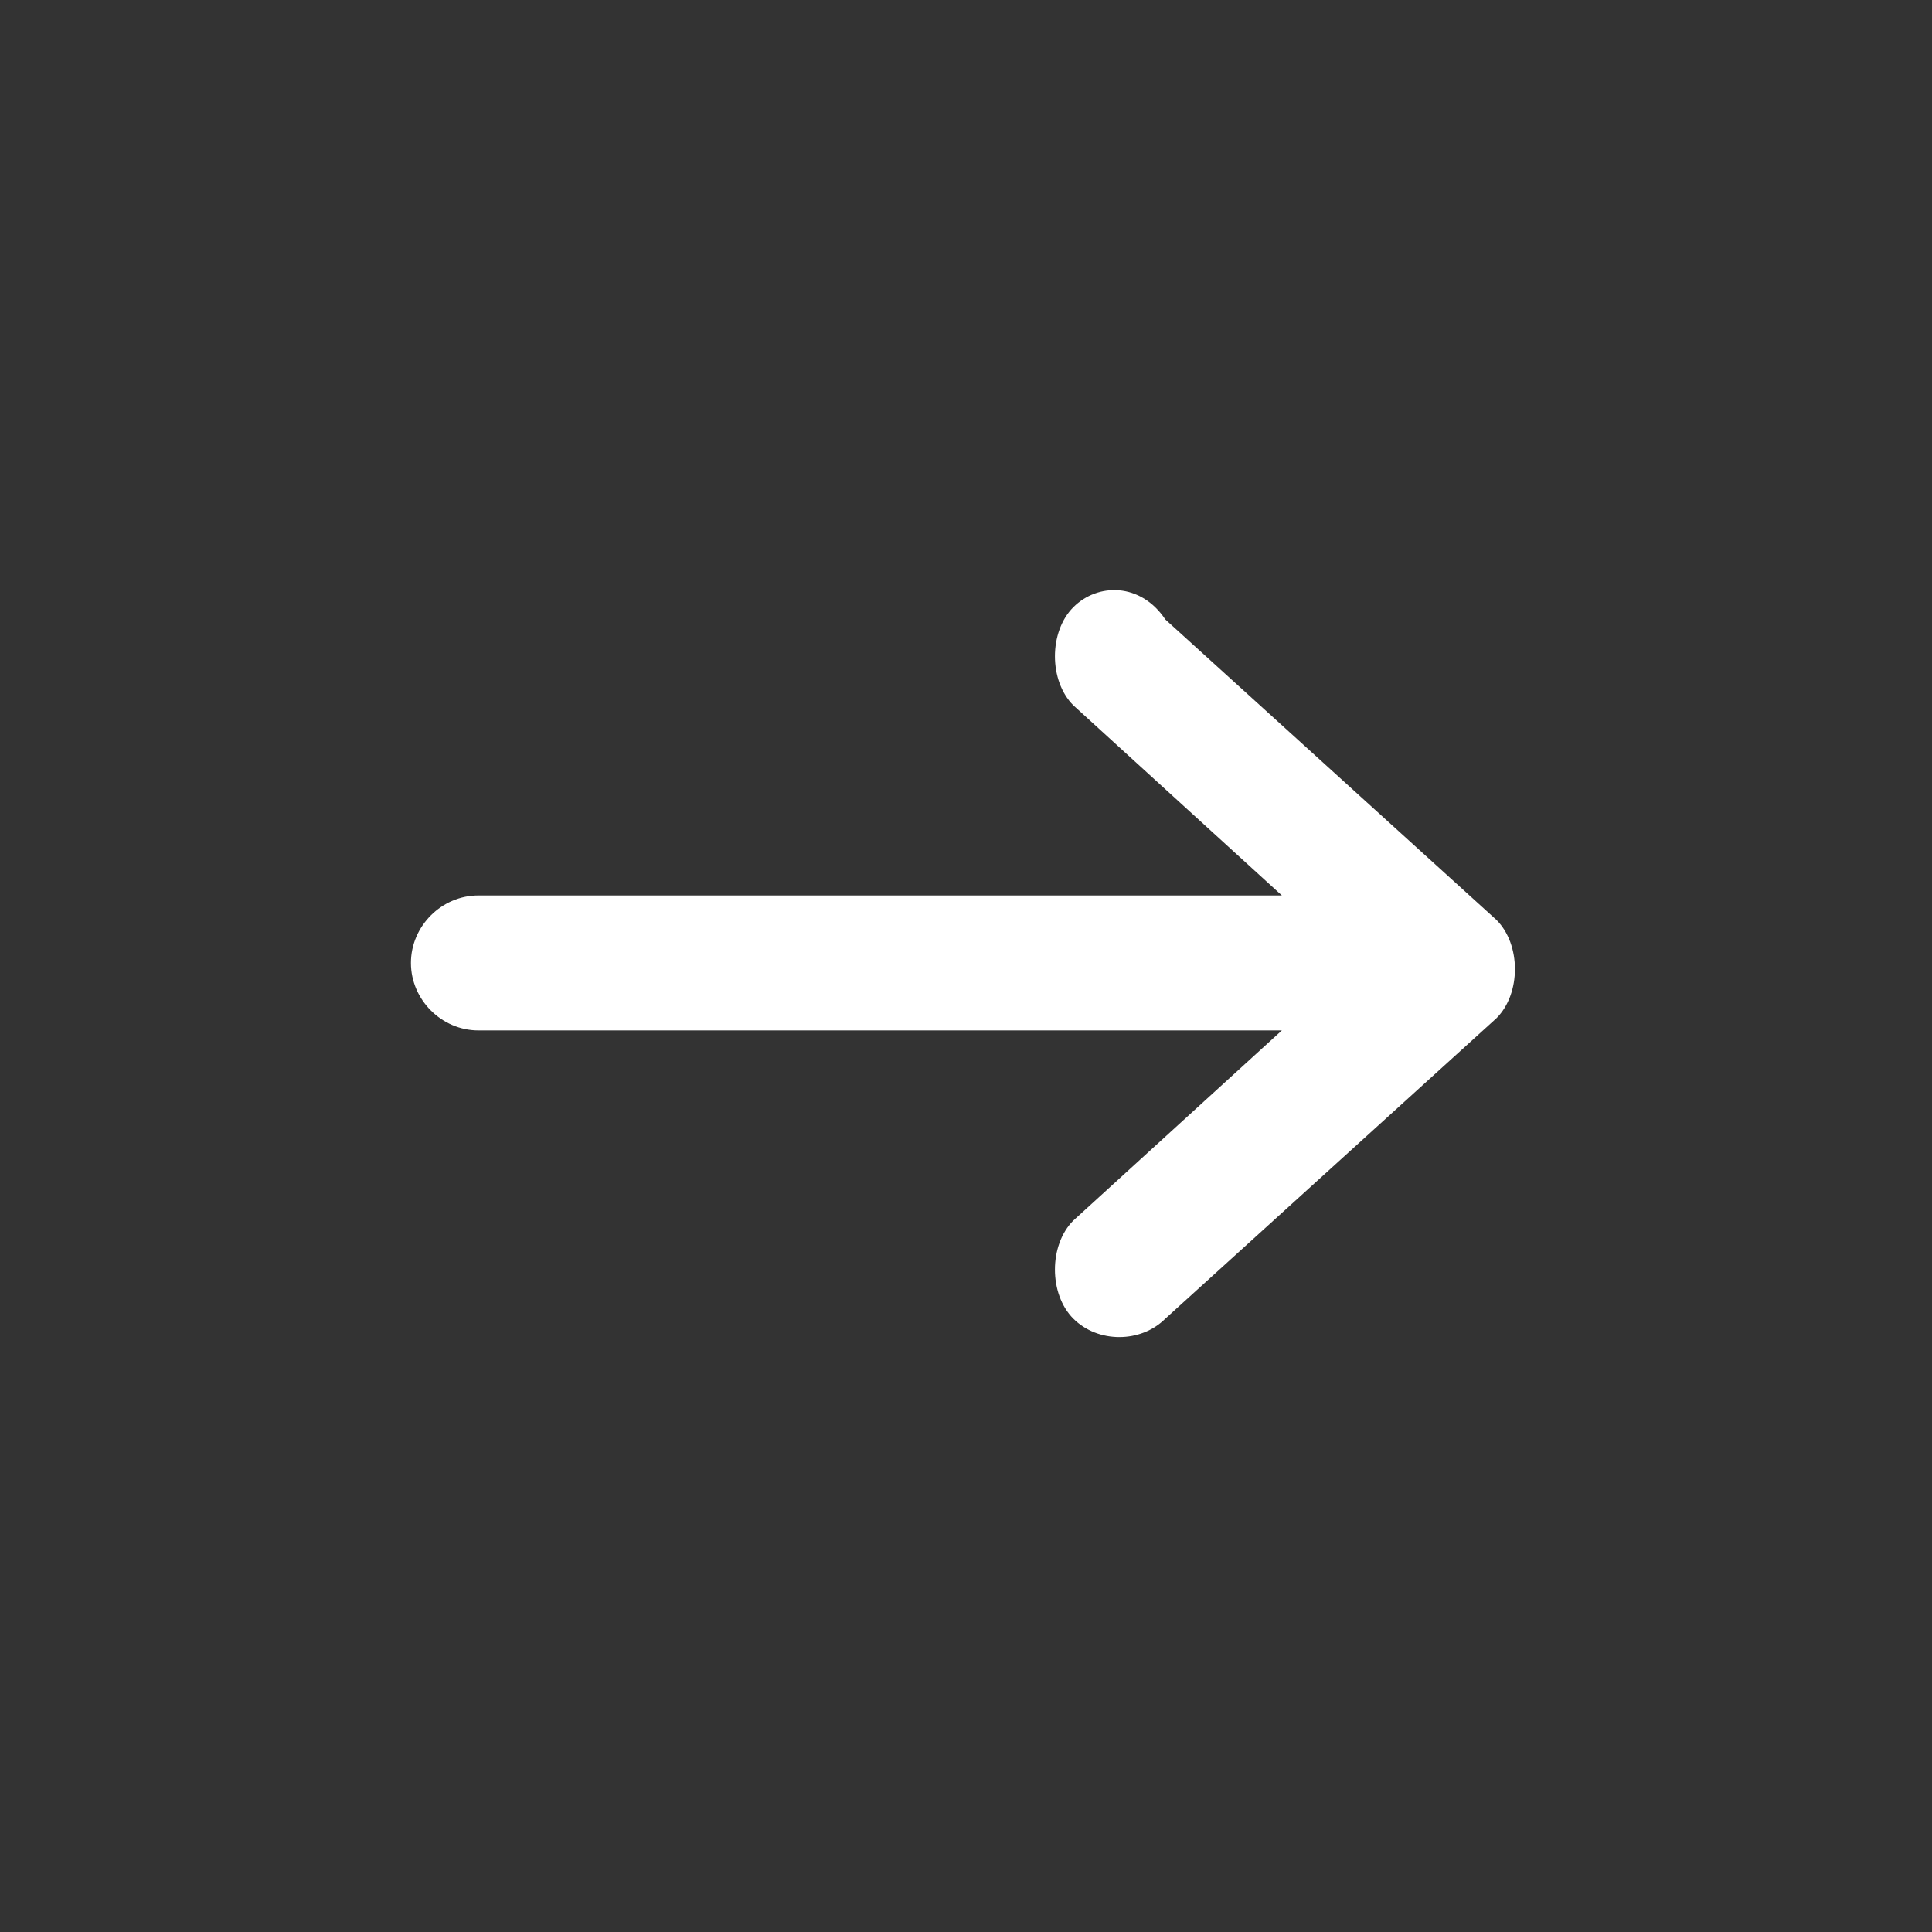
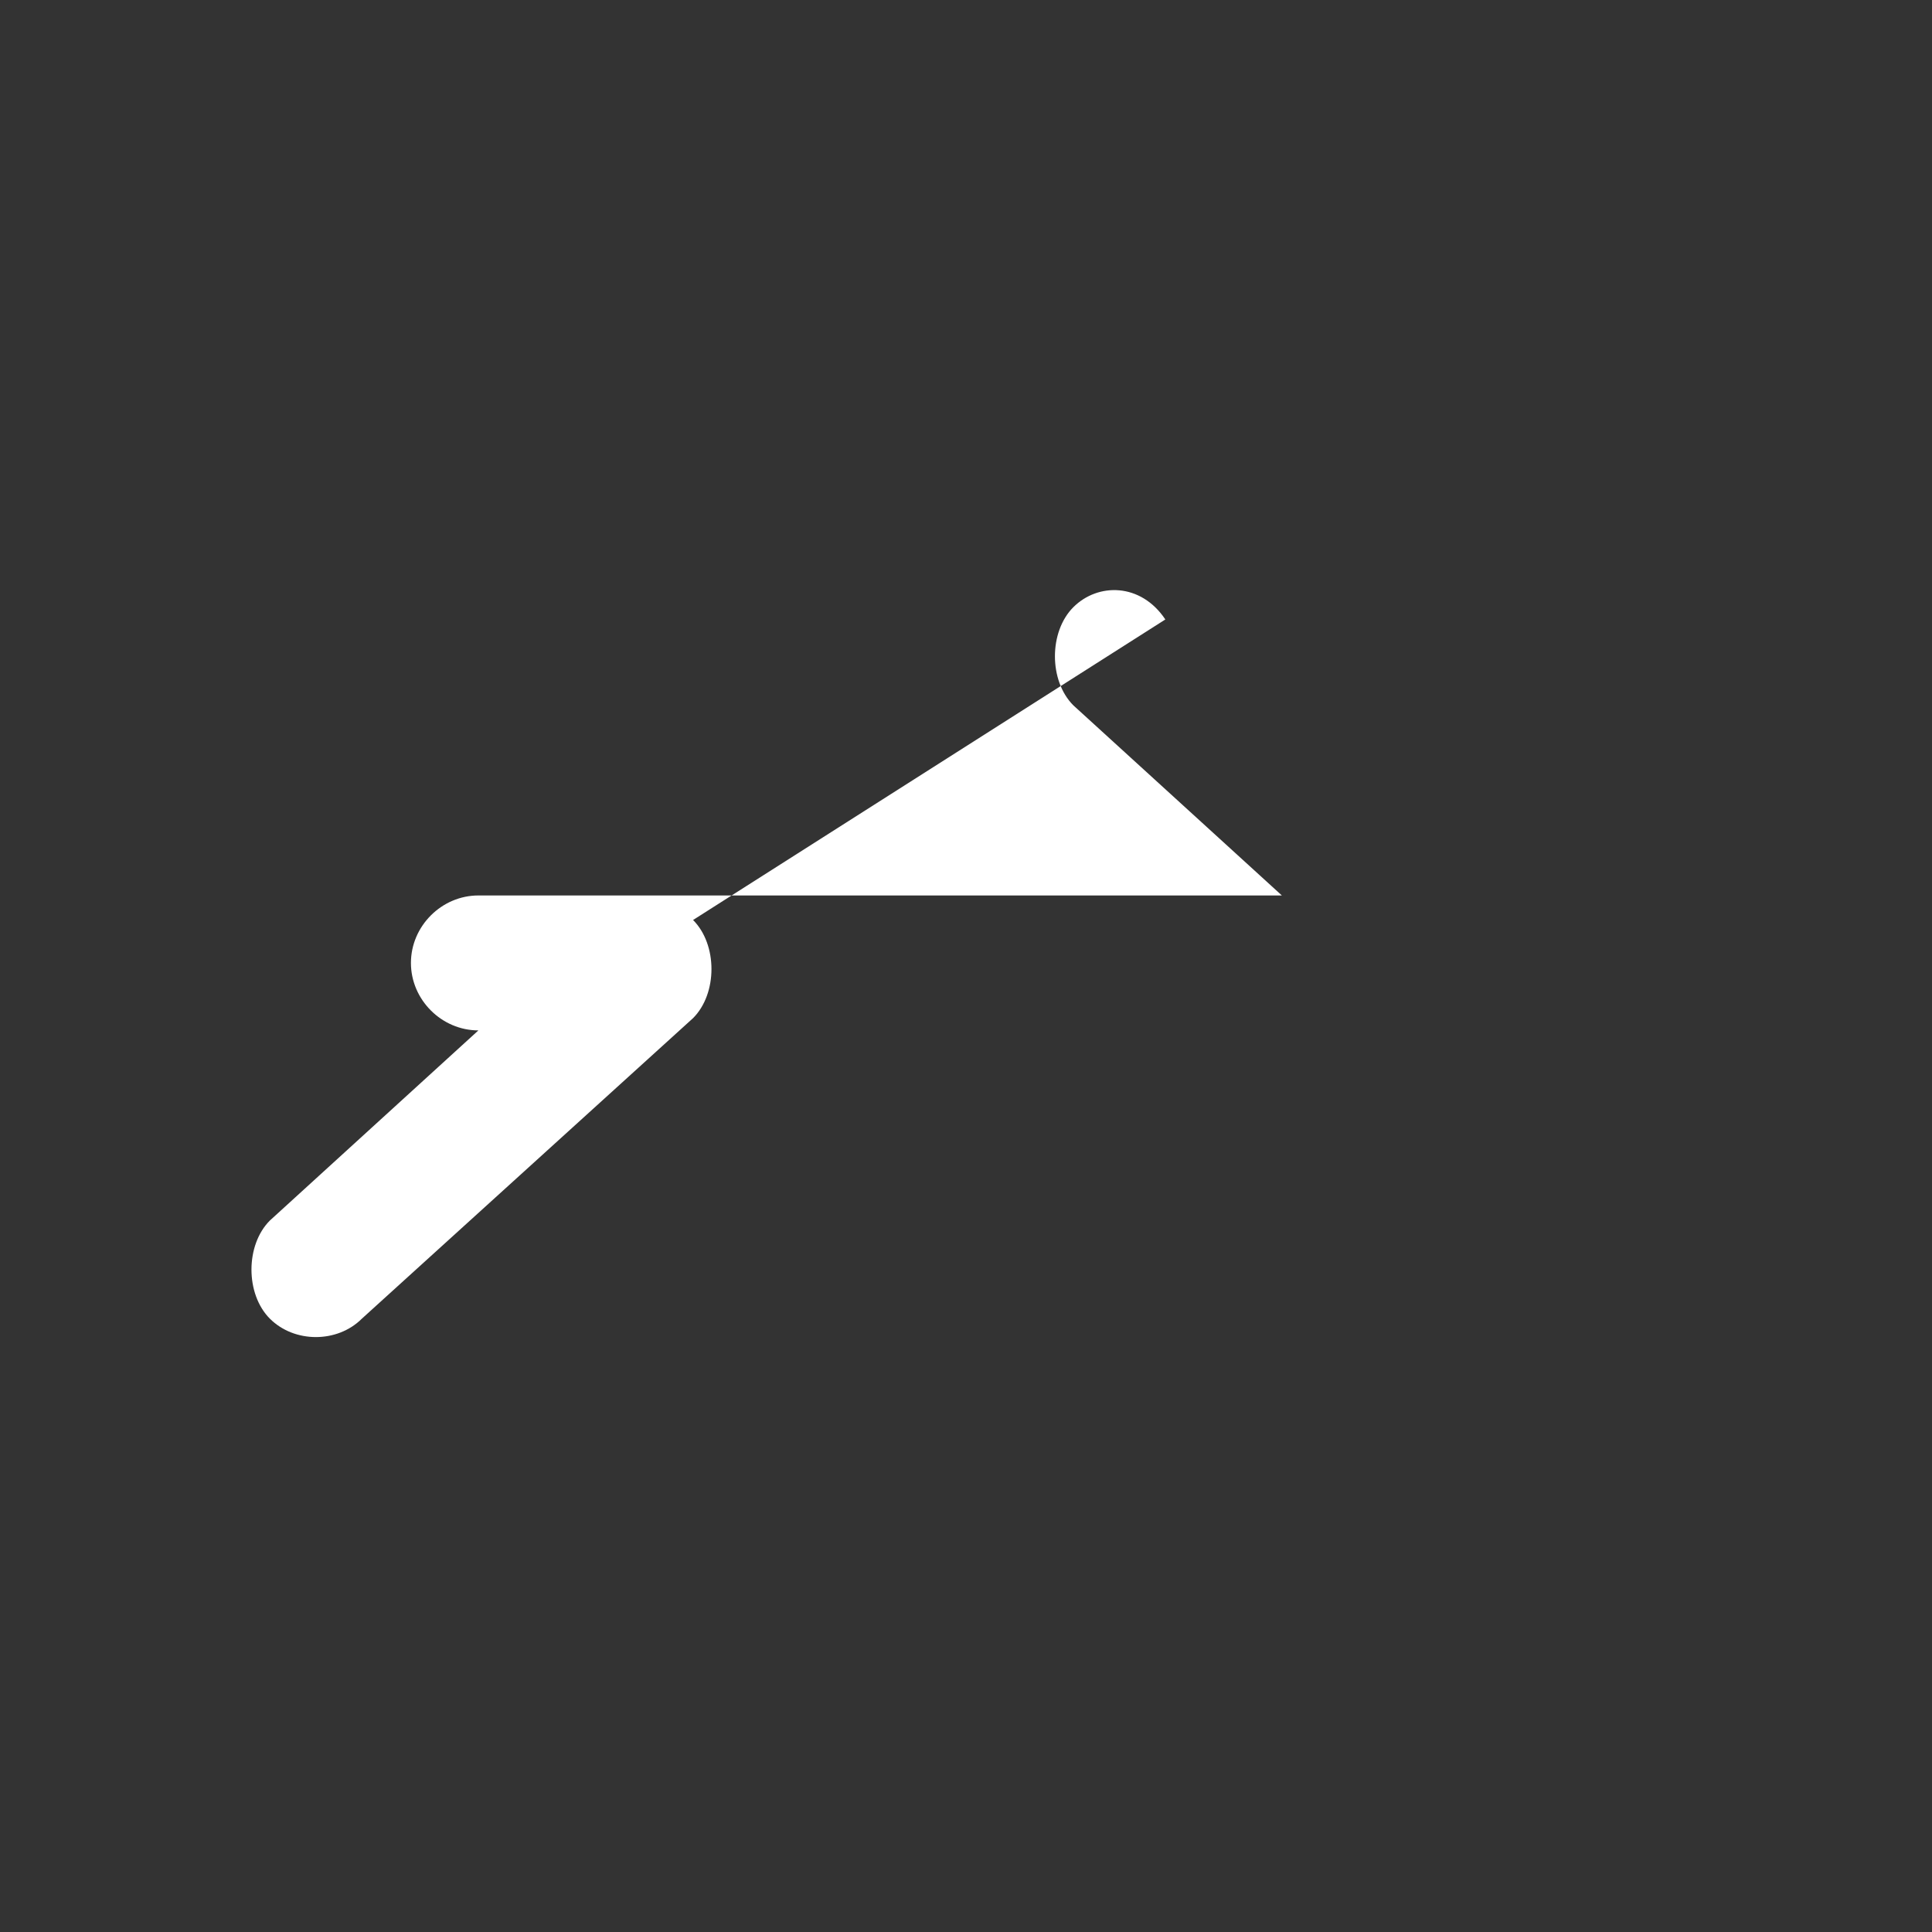
<svg xmlns="http://www.w3.org/2000/svg" version="1.1" id="Laag_1" x="0px" y="0px" viewBox="0 0 31.5 31.5" style="enable-background:new 0 0 31.5 31.5;" xml:space="preserve">
  <rect x="0" y="0" width="31.5" height="31.5" fill="#333333" stroke="none" />
  <style type="text/css">
	.st0{fill:#FFFFFF;}
</style>
-   <path class="st0" d="M17.5,9.9c-0.2,0.2-0.3,0.5-0.3,0.8l0,0c0,0.3,0.1,0.6,0.3,0.8l3.4,3.1H7.8c-0.6,0-1.1,0.5-1.1,1.1  s0.5,1.1,1.1,1.1h13.1l-3.4,3.1c-0.2,0.2-0.3,0.5-0.3,0.8c0,0.3,0.1,0.6,0.3,0.8c0.4,0.4,1.1,0.4,1.5,0l5.4-4.9  c0.2-0.2,0.3-0.5,0.3-0.8l0,0c0-0.3-0.1-0.6-0.3-0.8L19,10.1C18.6,9.5,17.9,9.5,17.5,9.9z" />
+   <path class="st0" d="M17.5,9.9c-0.2,0.2-0.3,0.5-0.3,0.8l0,0c0,0.3,0.1,0.6,0.3,0.8l3.4,3.1H7.8c-0.6,0-1.1,0.5-1.1,1.1  s0.5,1.1,1.1,1.1l-3.4,3.1c-0.2,0.2-0.3,0.5-0.3,0.8c0,0.3,0.1,0.6,0.3,0.8c0.4,0.4,1.1,0.4,1.5,0l5.4-4.9  c0.2-0.2,0.3-0.5,0.3-0.8l0,0c0-0.3-0.1-0.6-0.3-0.8L19,10.1C18.6,9.5,17.9,9.5,17.5,9.9z" />
</svg>